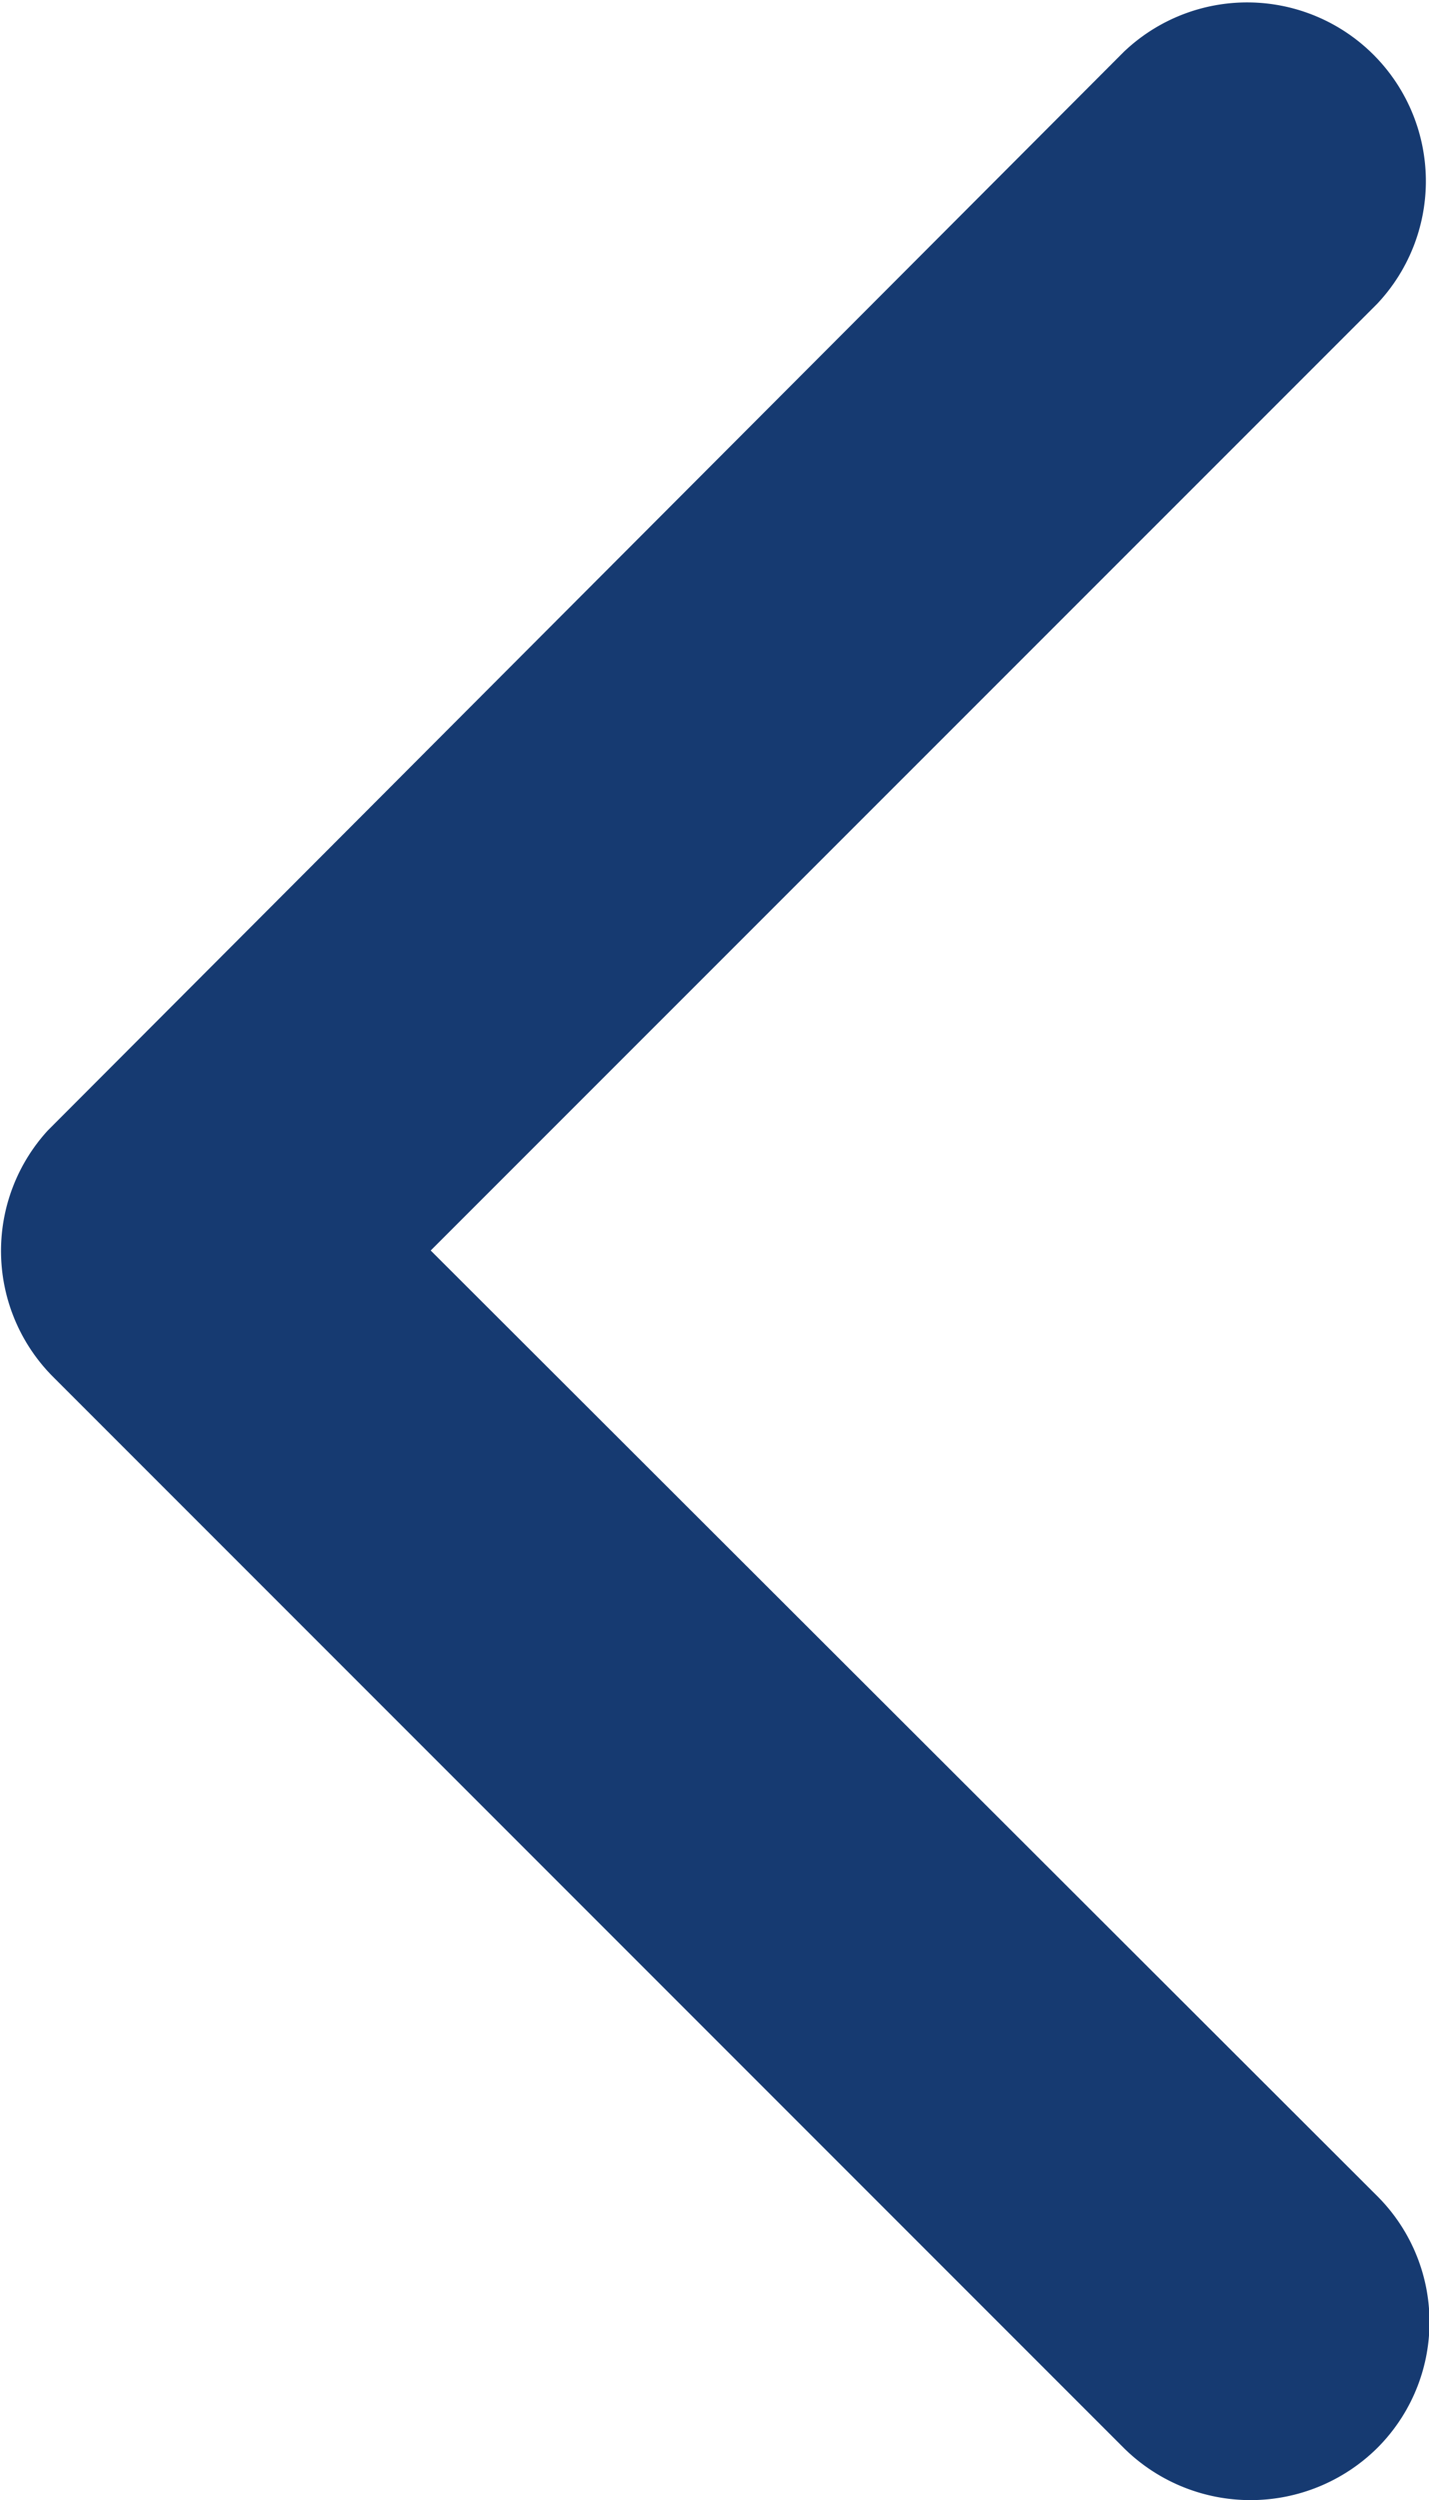
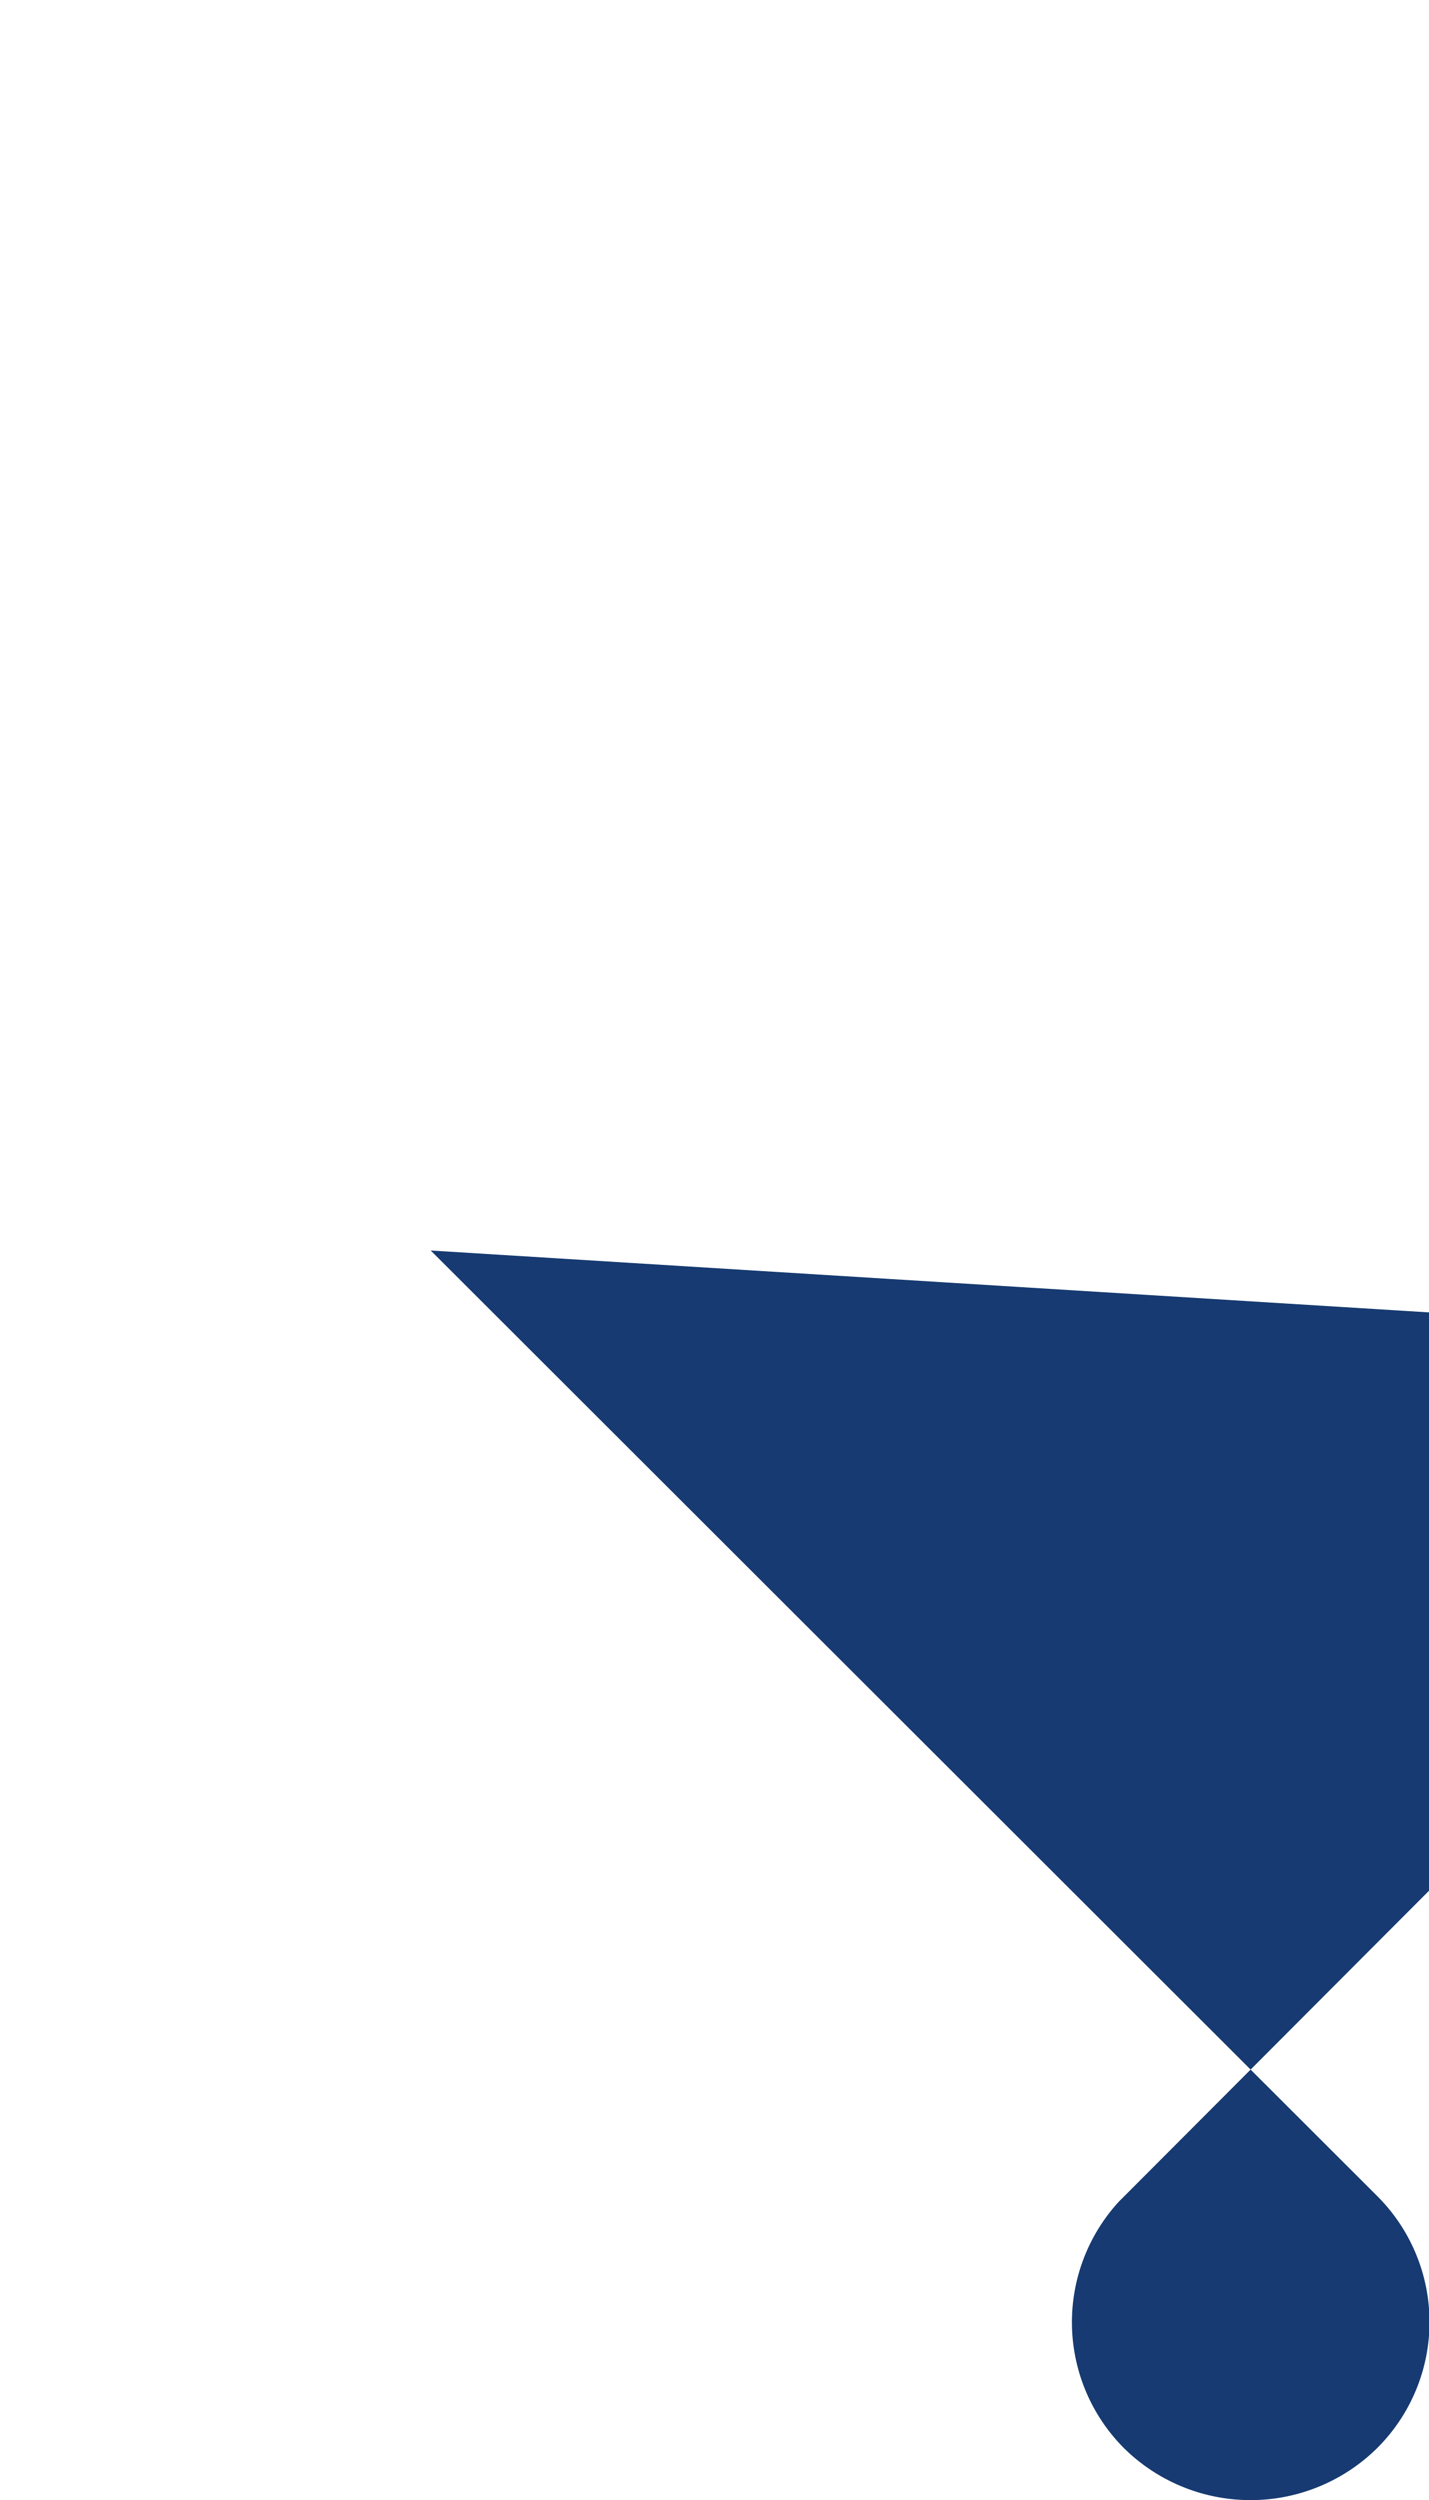
<svg xmlns="http://www.w3.org/2000/svg" width="9.741" height="17.036" viewBox="0 0 9.741 17.036">
-   <path id="Icon_ionic-ios-arrow-forward" data-name="Icon ionic-ios-arrow-forward" d="M18.051,14.711,11.6,8.269a1.212,1.212,0,0,1,0-1.719,1.228,1.228,0,0,1,1.725,0l7.3,7.3a1.215,1.215,0,0,1,.036,1.679l-7.334,7.349a1.218,1.218,0,0,1-1.725-1.719Z" transform="translate(20.987 23.232) rotate(180)" fill="#163a71" />
+   <path id="Icon_ionic-ios-arrow-forward" data-name="Icon ionic-ios-arrow-forward" d="M18.051,14.711,11.6,8.269a1.212,1.212,0,0,1,0-1.719,1.228,1.228,0,0,1,1.725,0a1.215,1.215,0,0,1,.036,1.679l-7.334,7.349a1.218,1.218,0,0,1-1.725-1.719Z" transform="translate(20.987 23.232) rotate(180)" fill="#163a71" />
</svg>